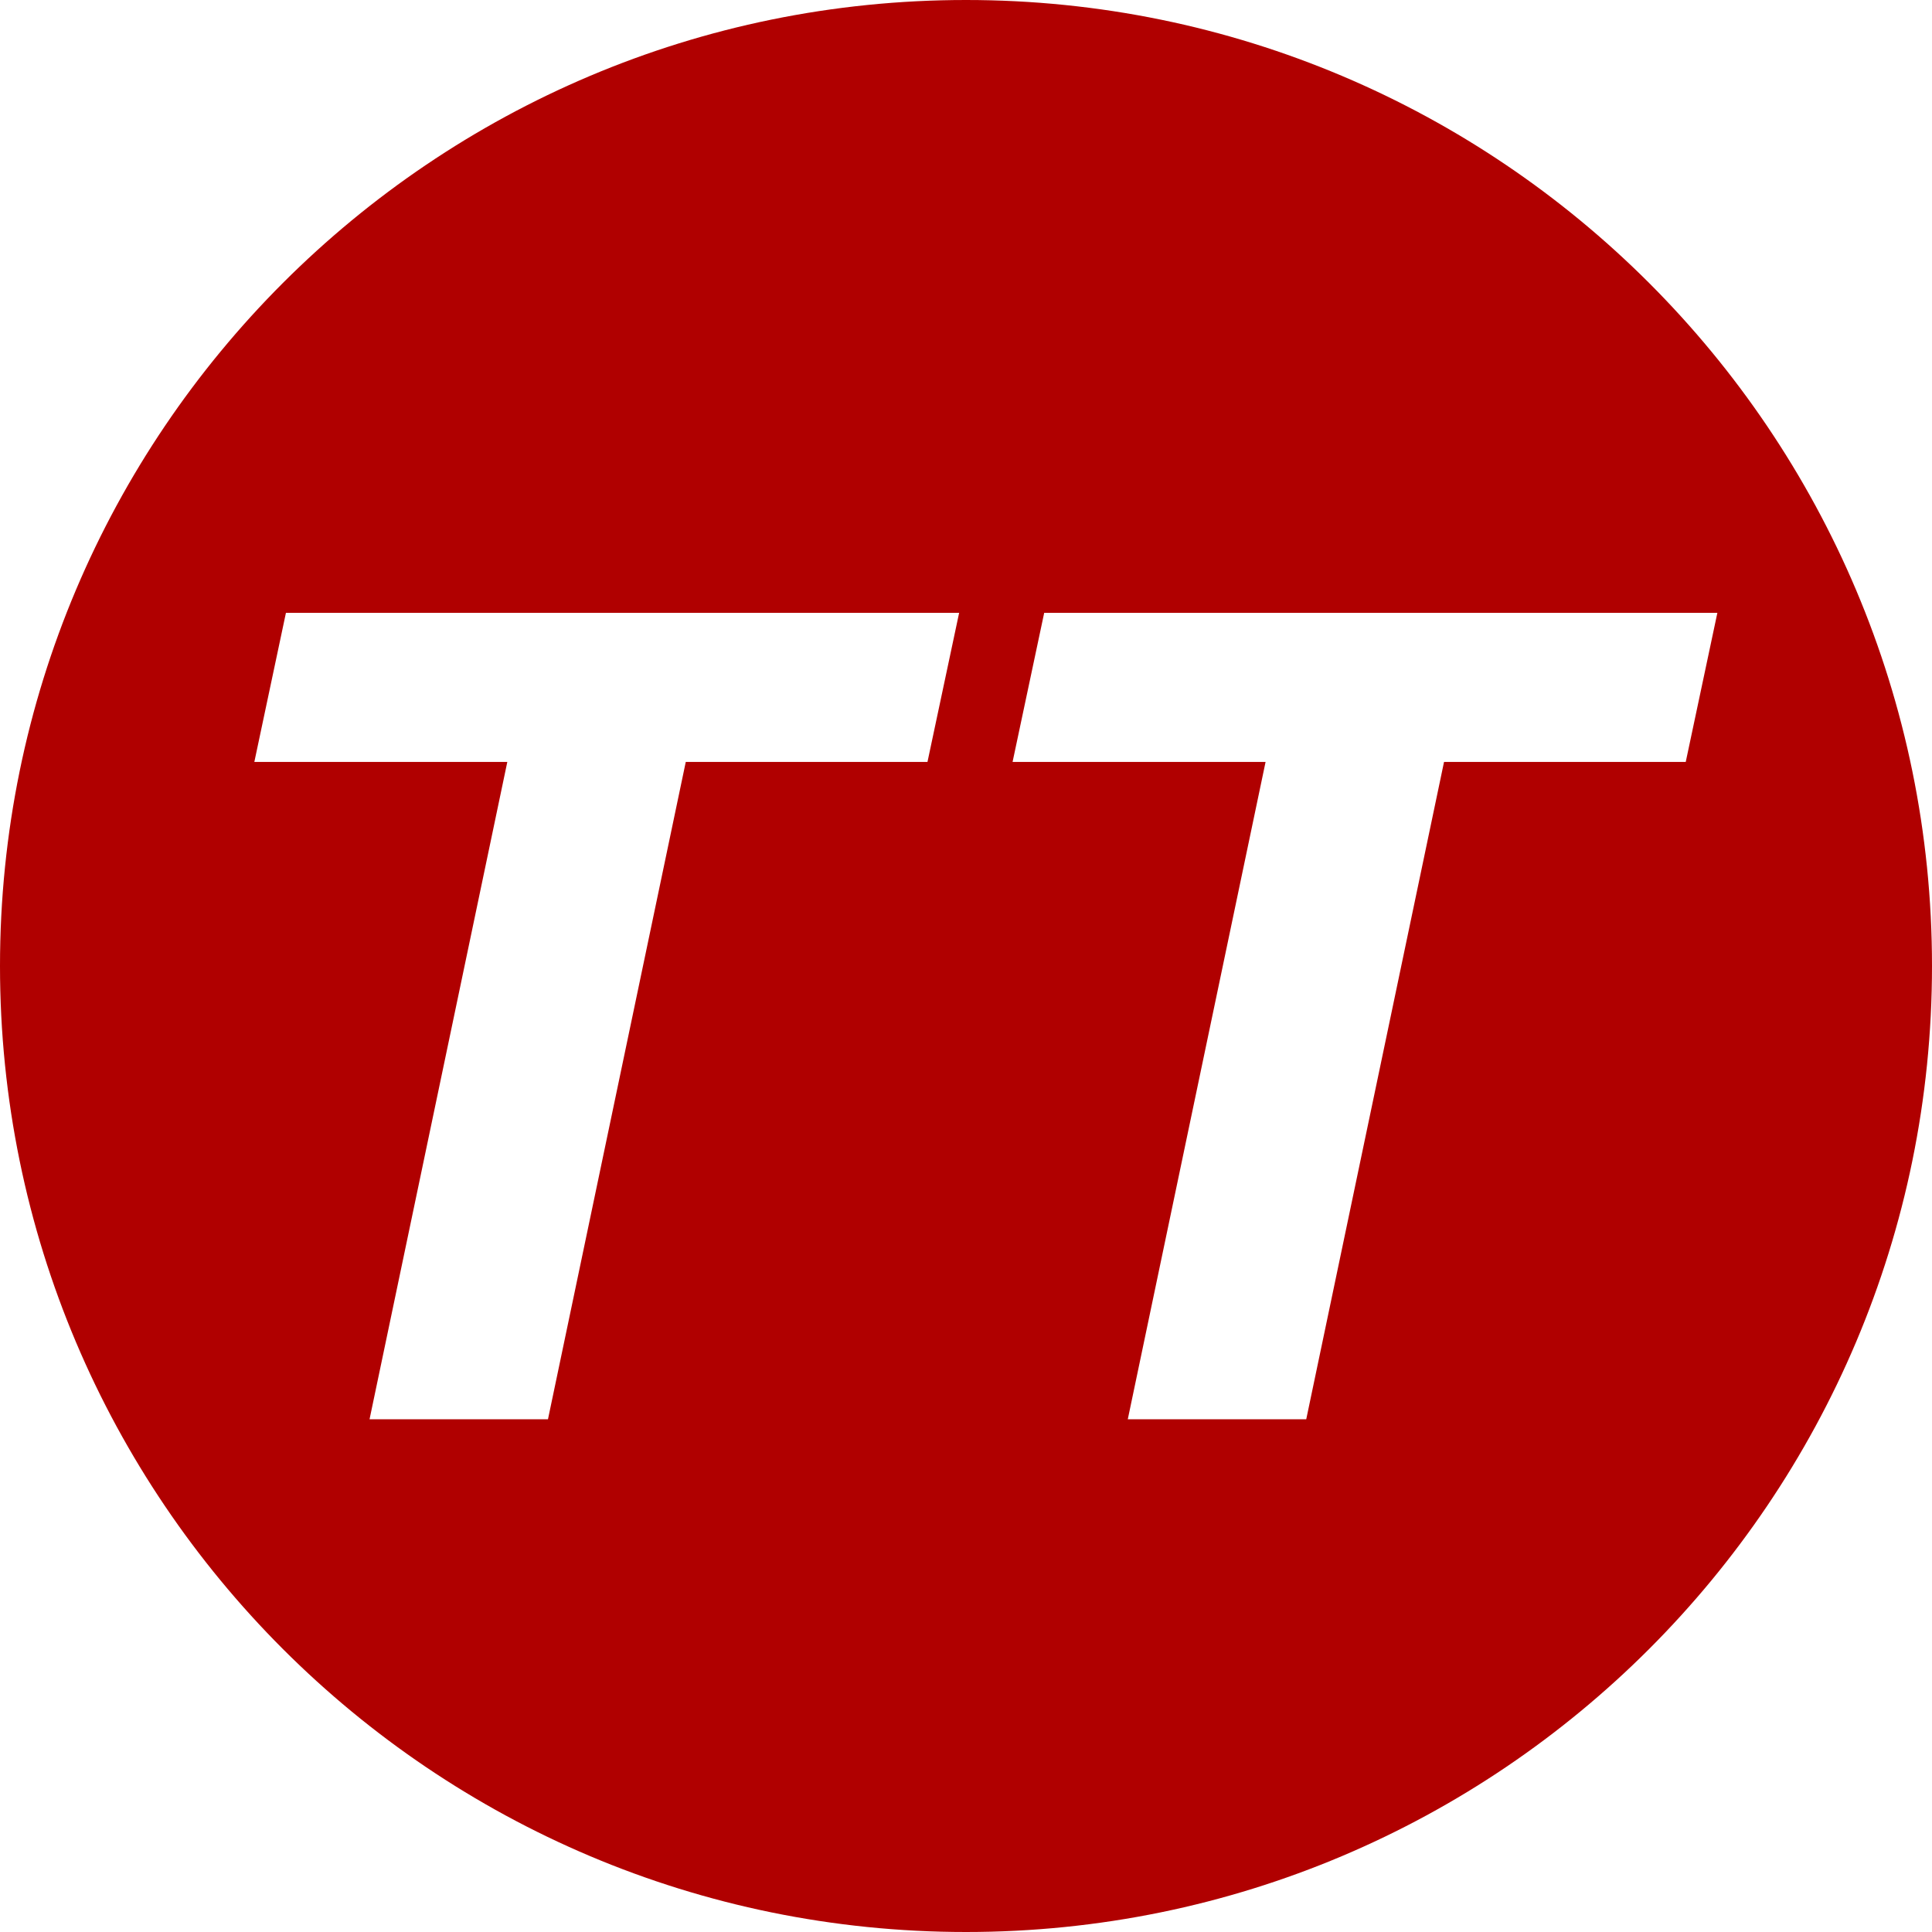
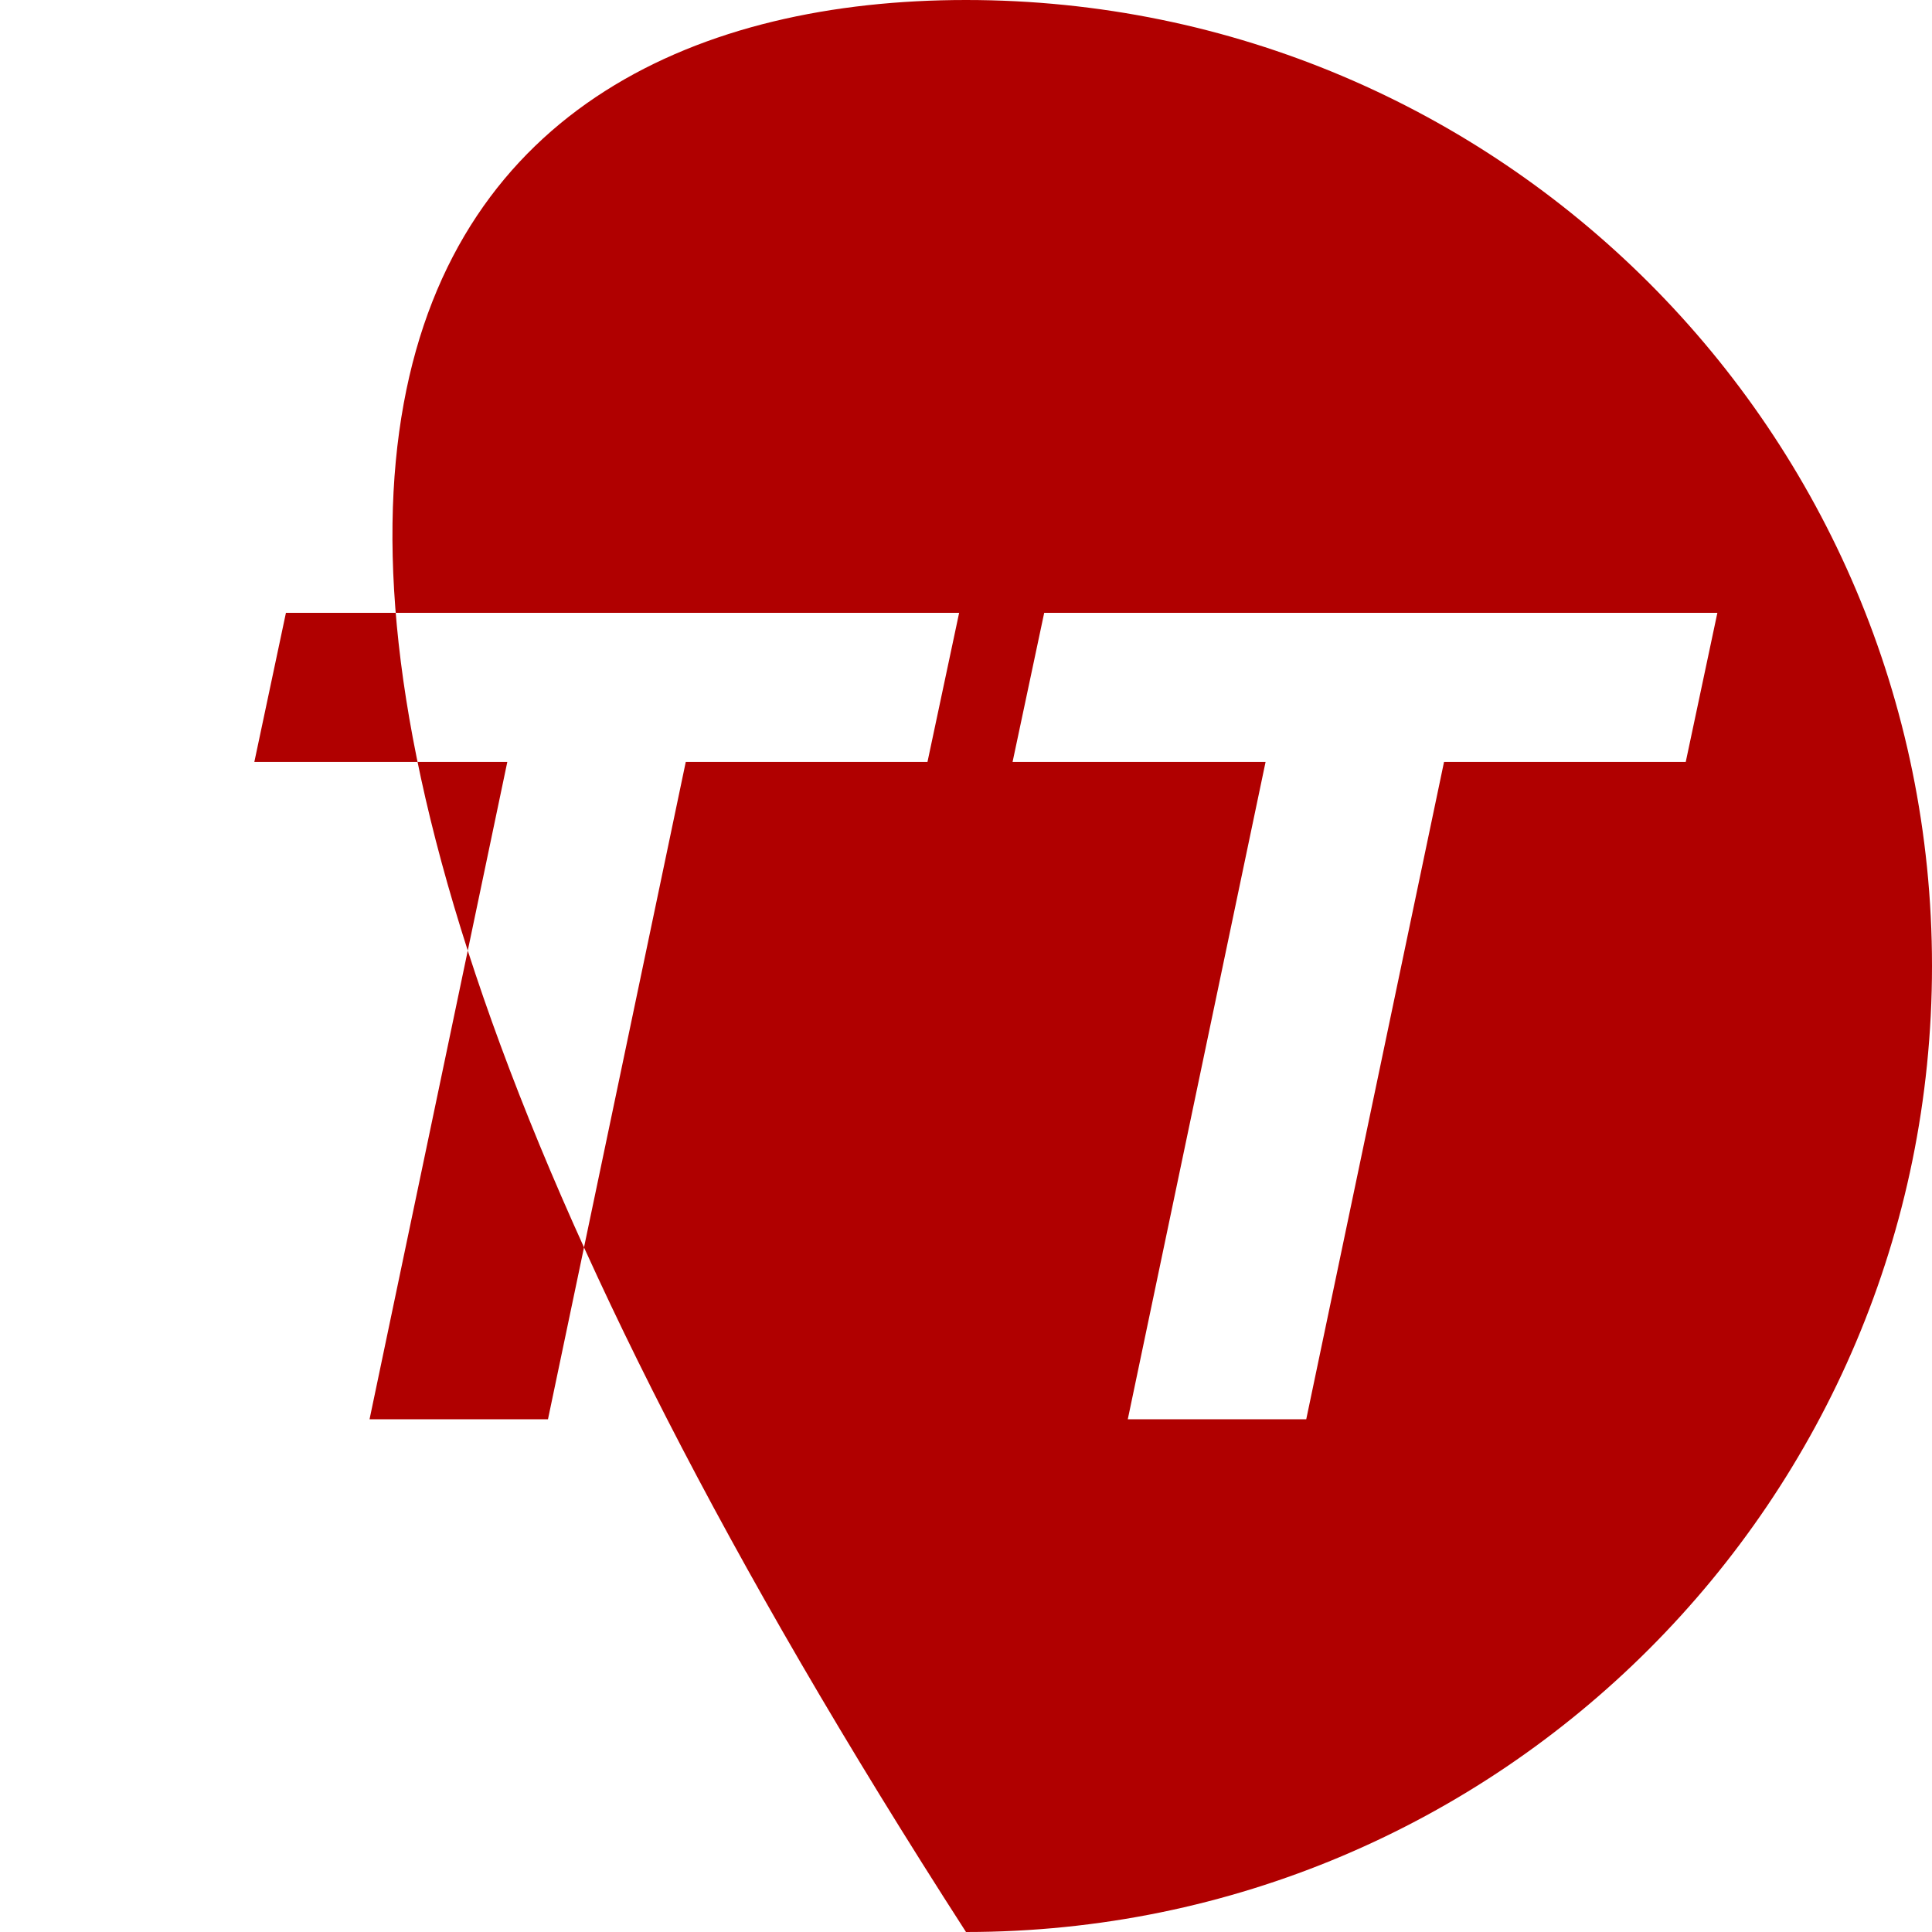
<svg xmlns="http://www.w3.org/2000/svg" width="65" height="65" viewBox="0 0 65 65" fill="none">
-   <path d="M32.5 0C50.449 0 65 14.551 65 32.5C65 50.449 50.449 65 32.5 65C14.551 65 0 50.449 0 32.5C0 14.551 14.551 0 32.5 0ZM9.62 20.618L8.557 25.634H17.068L12.433 47.75H18.436L23.072 25.634H31.204L32.269 20.618H9.62ZM35.131 20.618L34.067 25.634H42.579L37.943 47.75H43.947L48.583 25.634H56.715L57.779 20.618H35.131Z" fill="#B00000" />
+   <path d="M32.5 0C50.449 0 65 14.551 65 32.5C65 50.449 50.449 65 32.5 65C0 14.551 14.551 0 32.5 0ZM9.62 20.618L8.557 25.634H17.068L12.433 47.75H18.436L23.072 25.634H31.204L32.269 20.618H9.62ZM35.131 20.618L34.067 25.634H42.579L37.943 47.75H43.947L48.583 25.634H56.715L57.779 20.618H35.131Z" fill="#B00000" />
</svg>